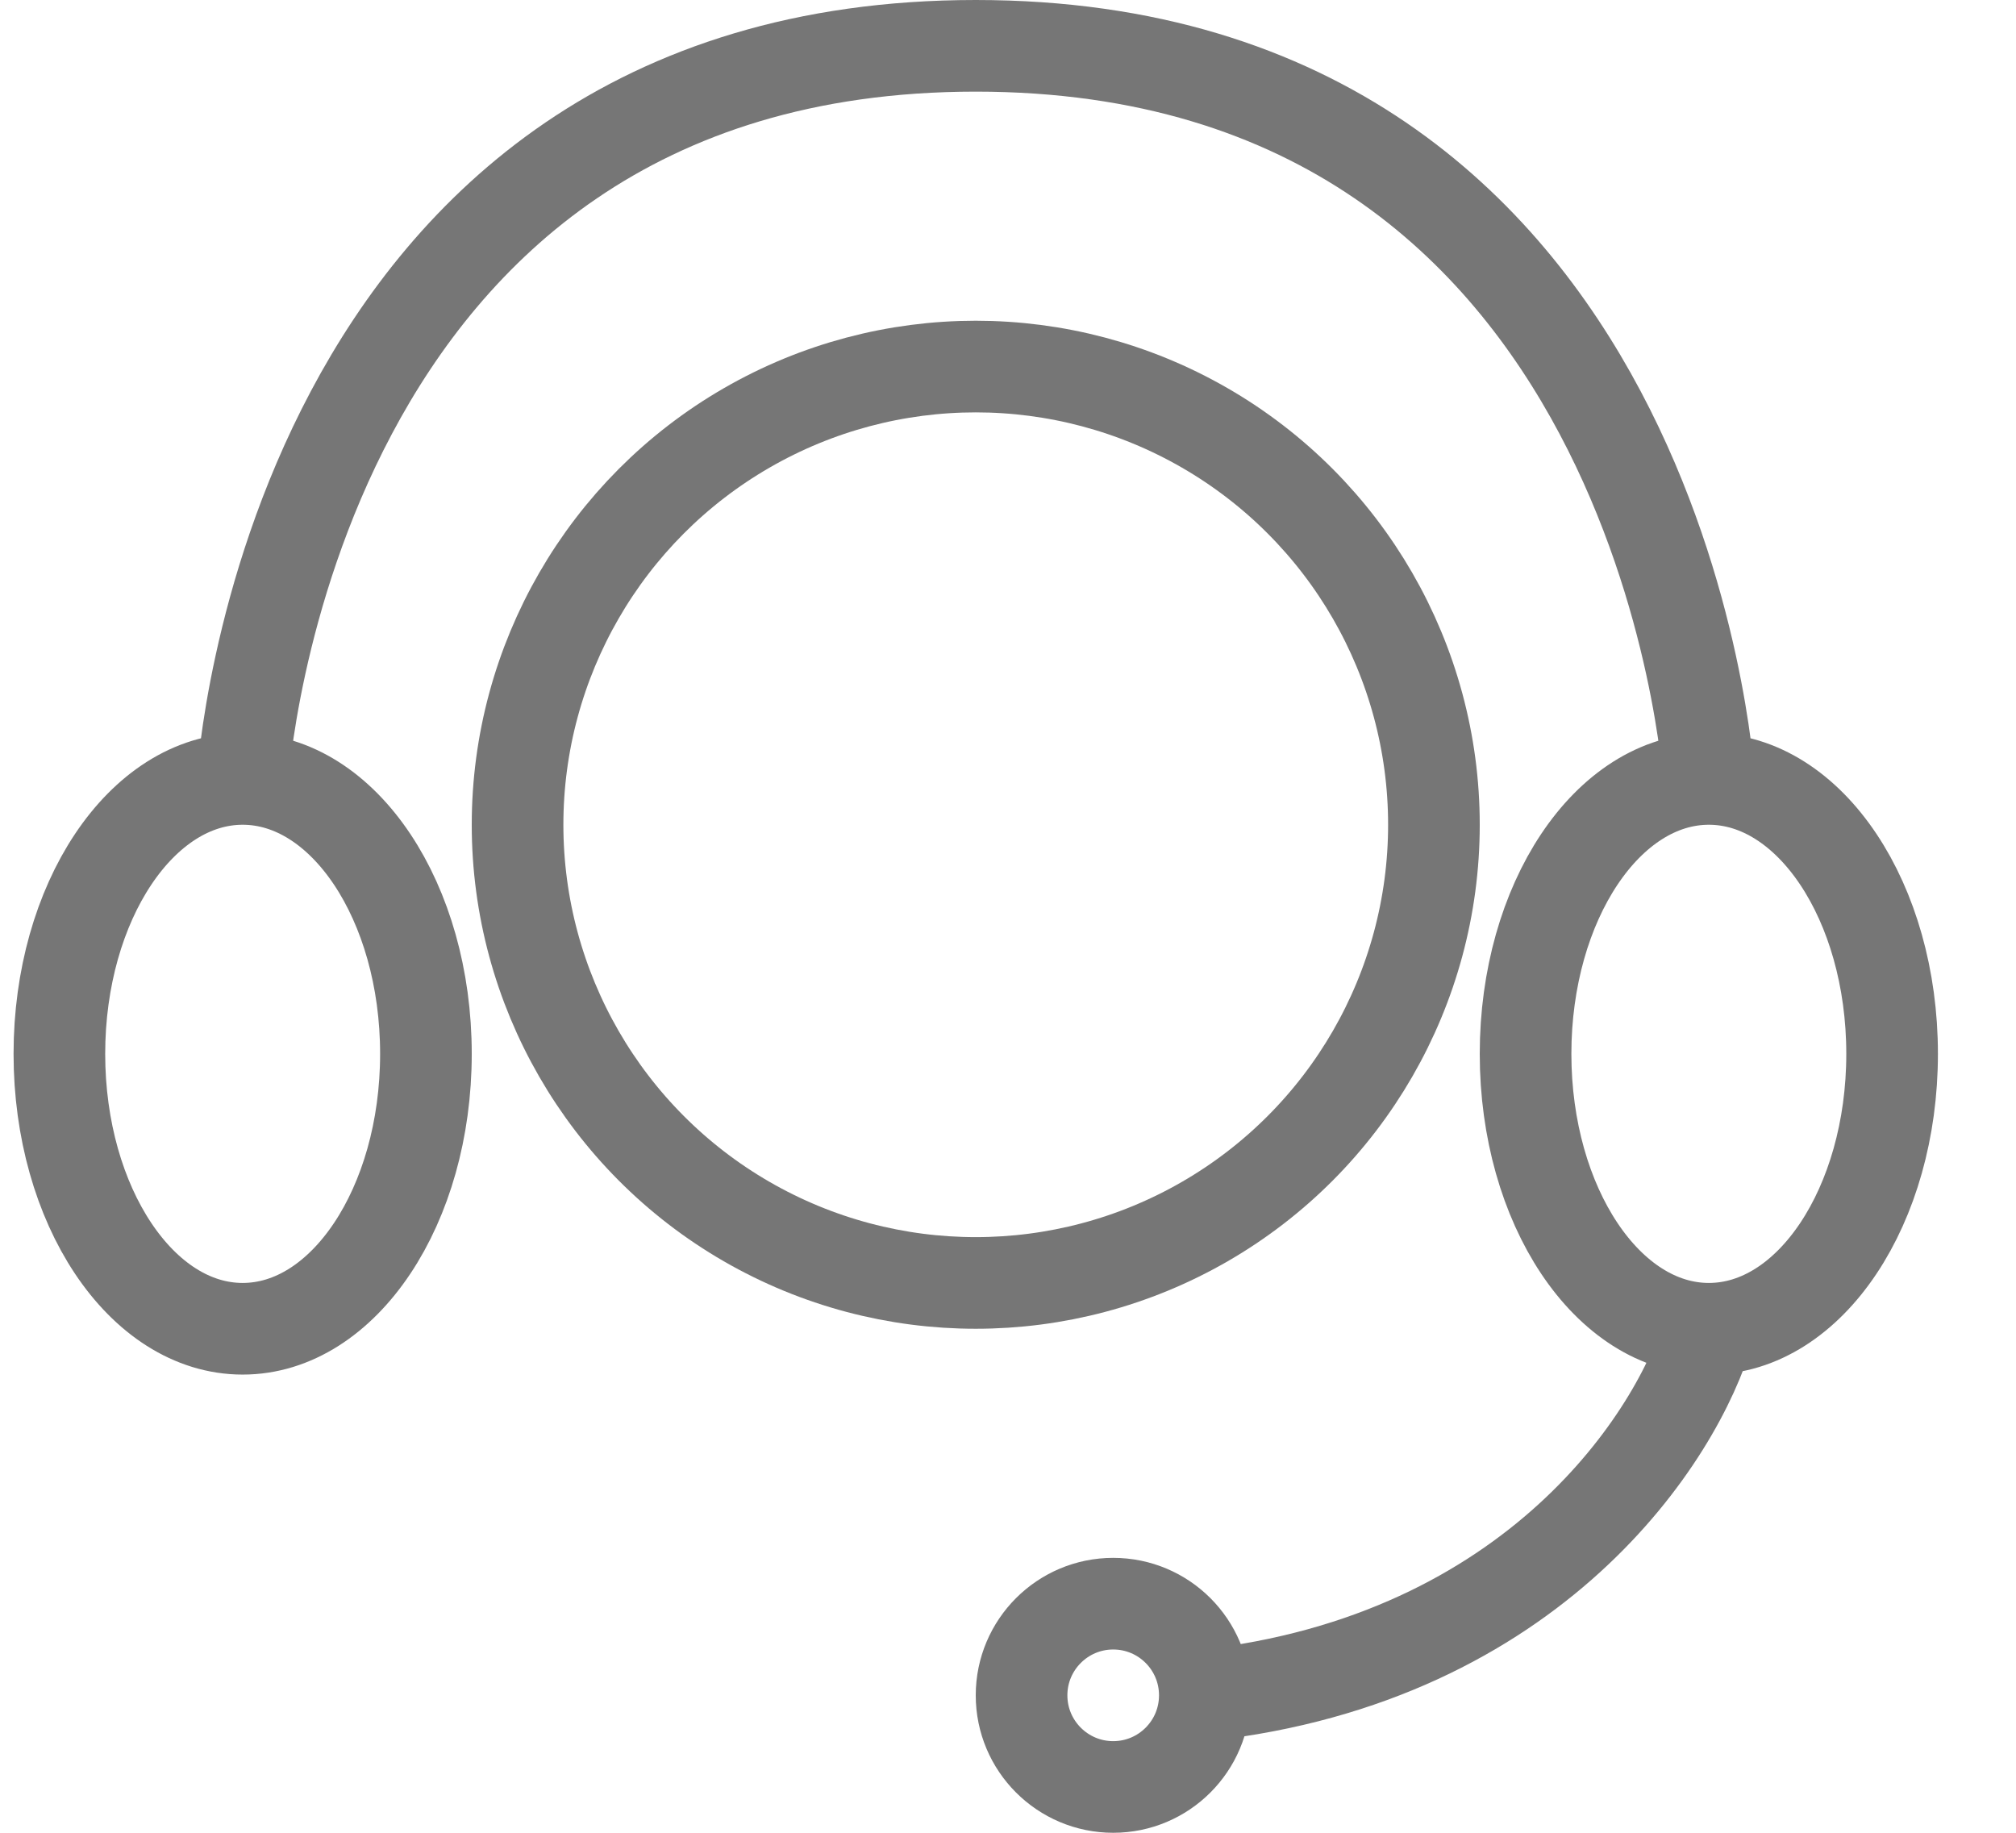
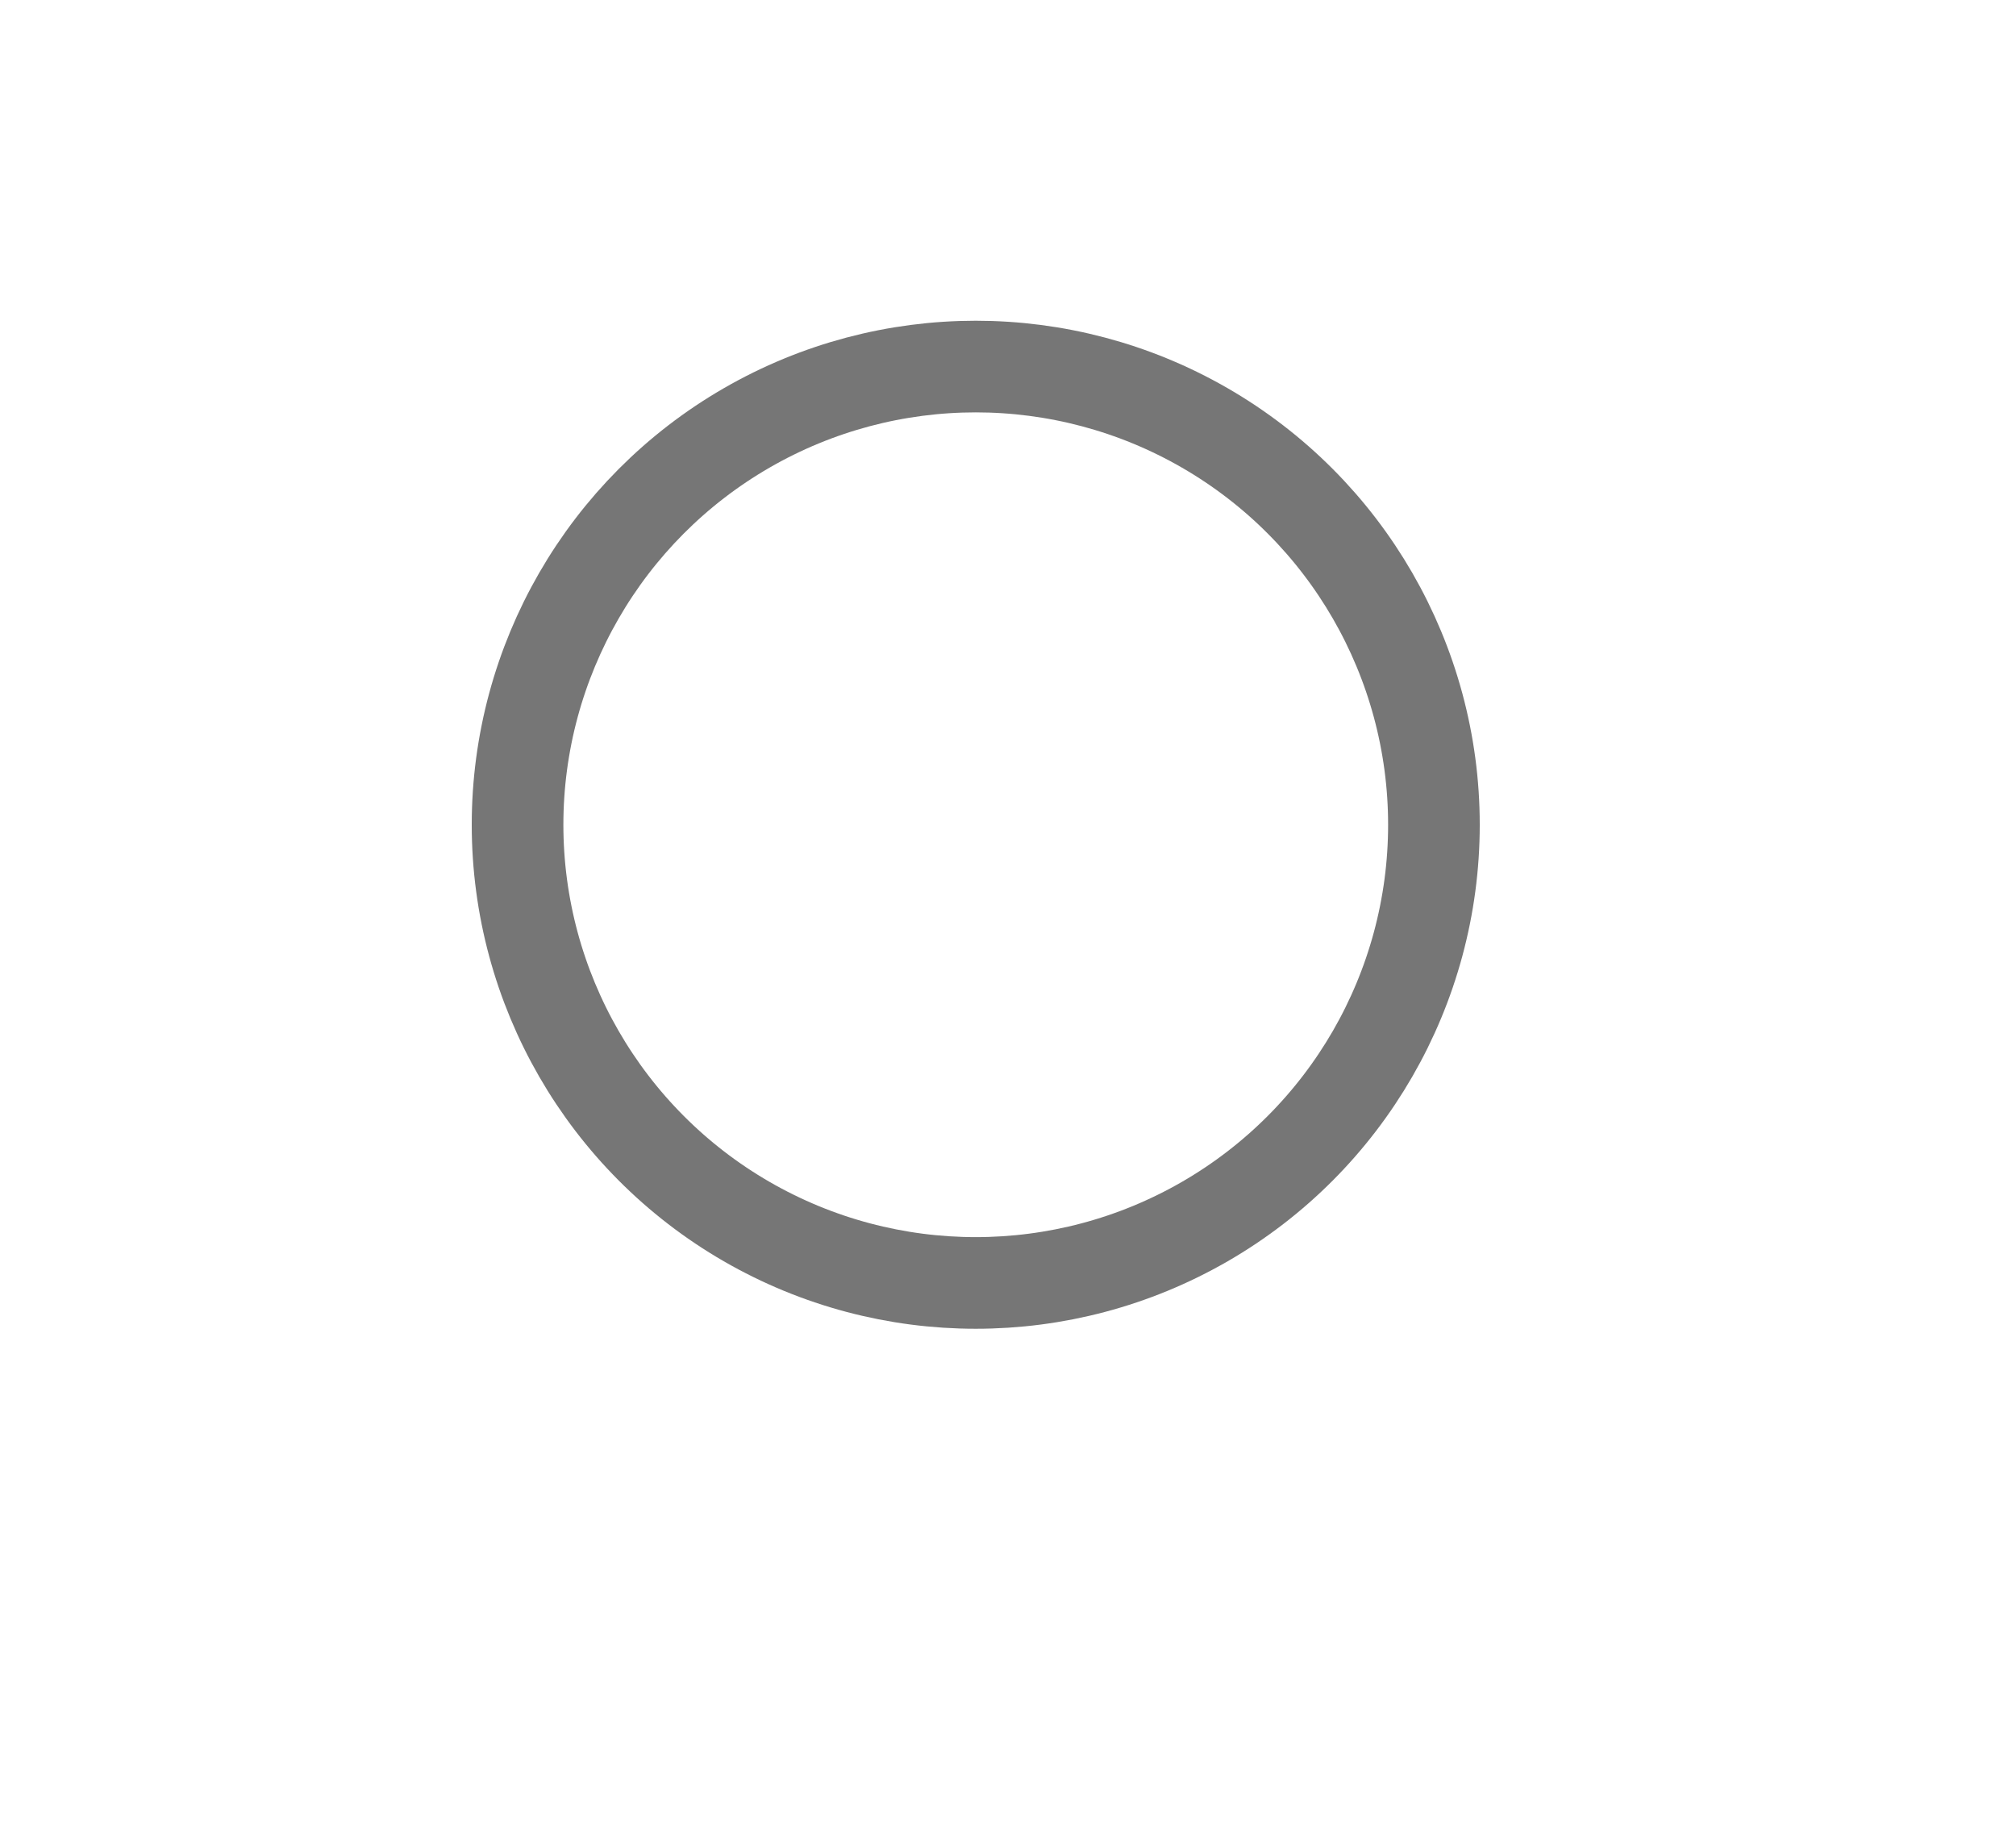
<svg xmlns="http://www.w3.org/2000/svg" fill="none" viewBox="0 0 22 20" height="20" width="22">
-   <path stroke="#767676" d="M2.648 8.5C1.544 8.5 0.648 9.843 0.648 11.5C0.648 13.157 1.544 14.5 2.648 14.5C3.753 14.5 4.648 13.157 4.648 11.5C4.648 9.843 3.753 8.5 2.648 8.5ZM2.648 8.5C2.648 8.5 3.148 0.5 10.648 0.5C18.148 0.5 18.648 8.5 18.648 8.5M18.648 14.5C19.753 14.5 20.648 13.157 20.648 11.5C20.648 9.843 19.753 8.5 18.648 8.5M18.648 14.5C17.544 14.5 16.648 13.157 16.648 11.5C16.648 9.843 17.544 8.5 18.648 8.5M18.648 14.5C18.315 15.667 16.748 18.1 13.148 18.5M13.148 18.5C13.148 19.052 12.701 19.5 12.148 19.5C11.596 19.5 11.148 19.052 11.148 18.5C11.148 17.948 11.596 17.5 12.148 17.5C12.701 17.5 13.148 17.948 13.148 18.5Z" />
  <circle stroke="#767676" r="5" cy="9" cx="10.648" />
</svg>